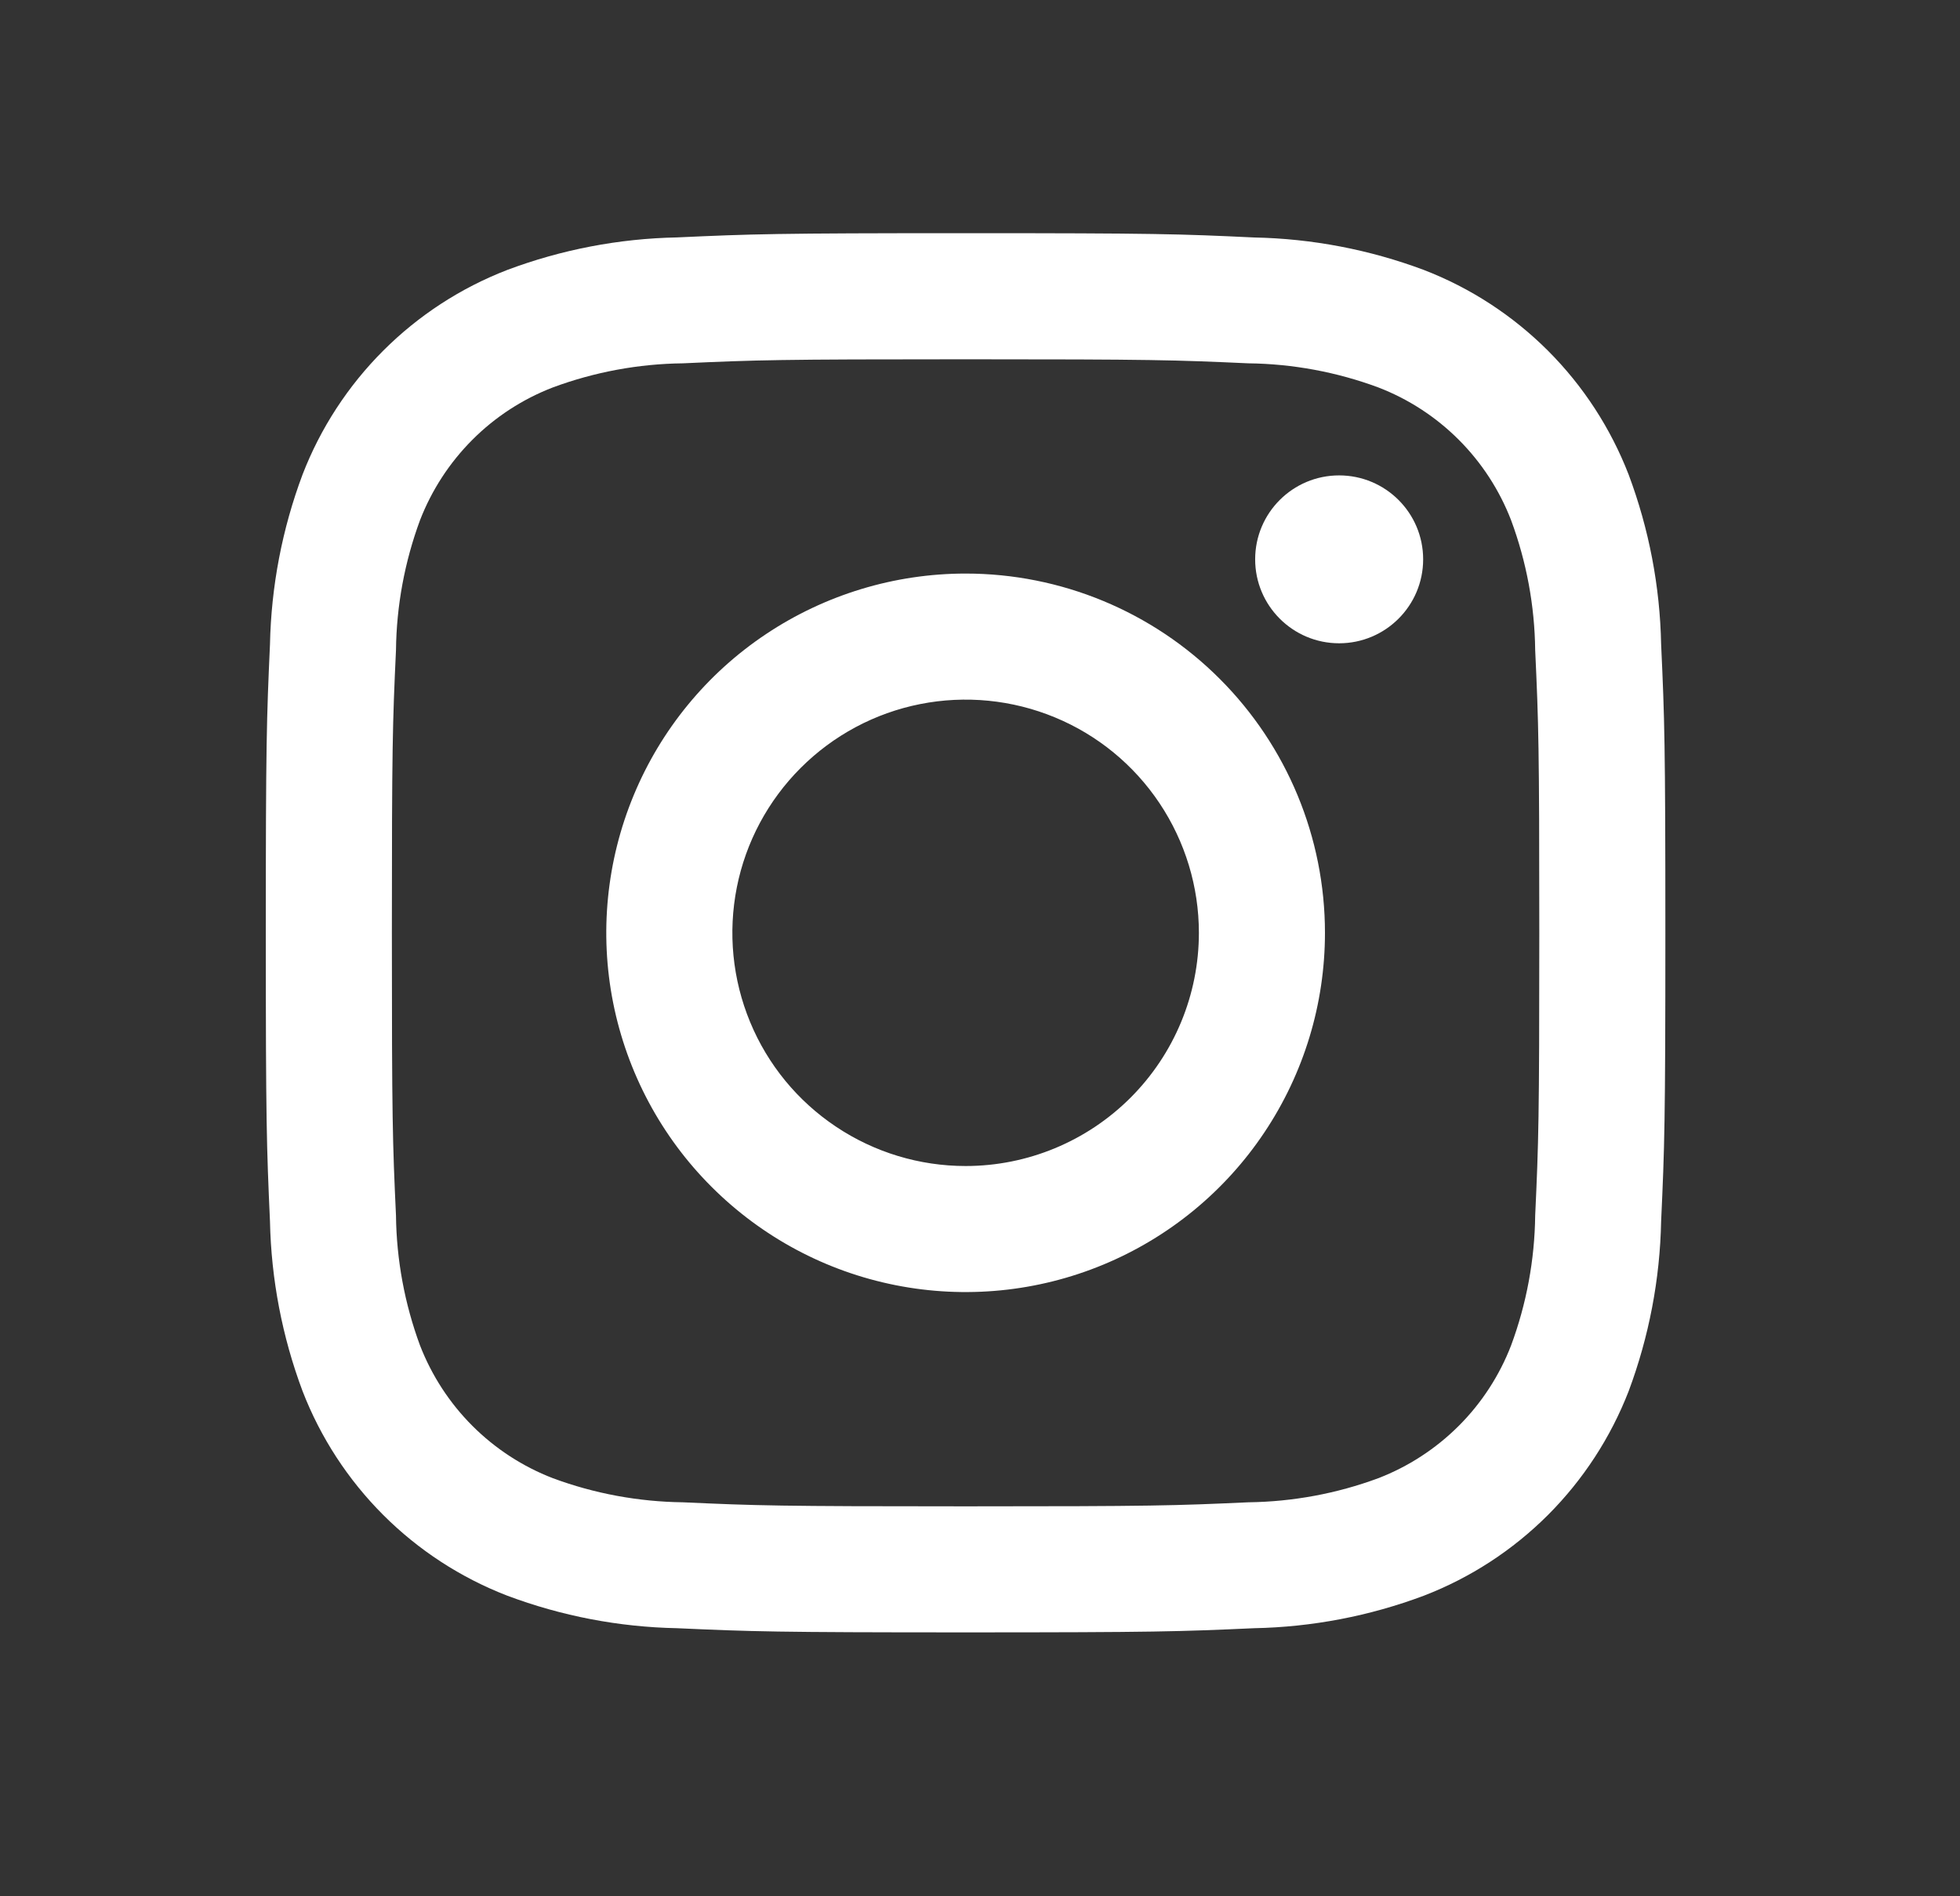
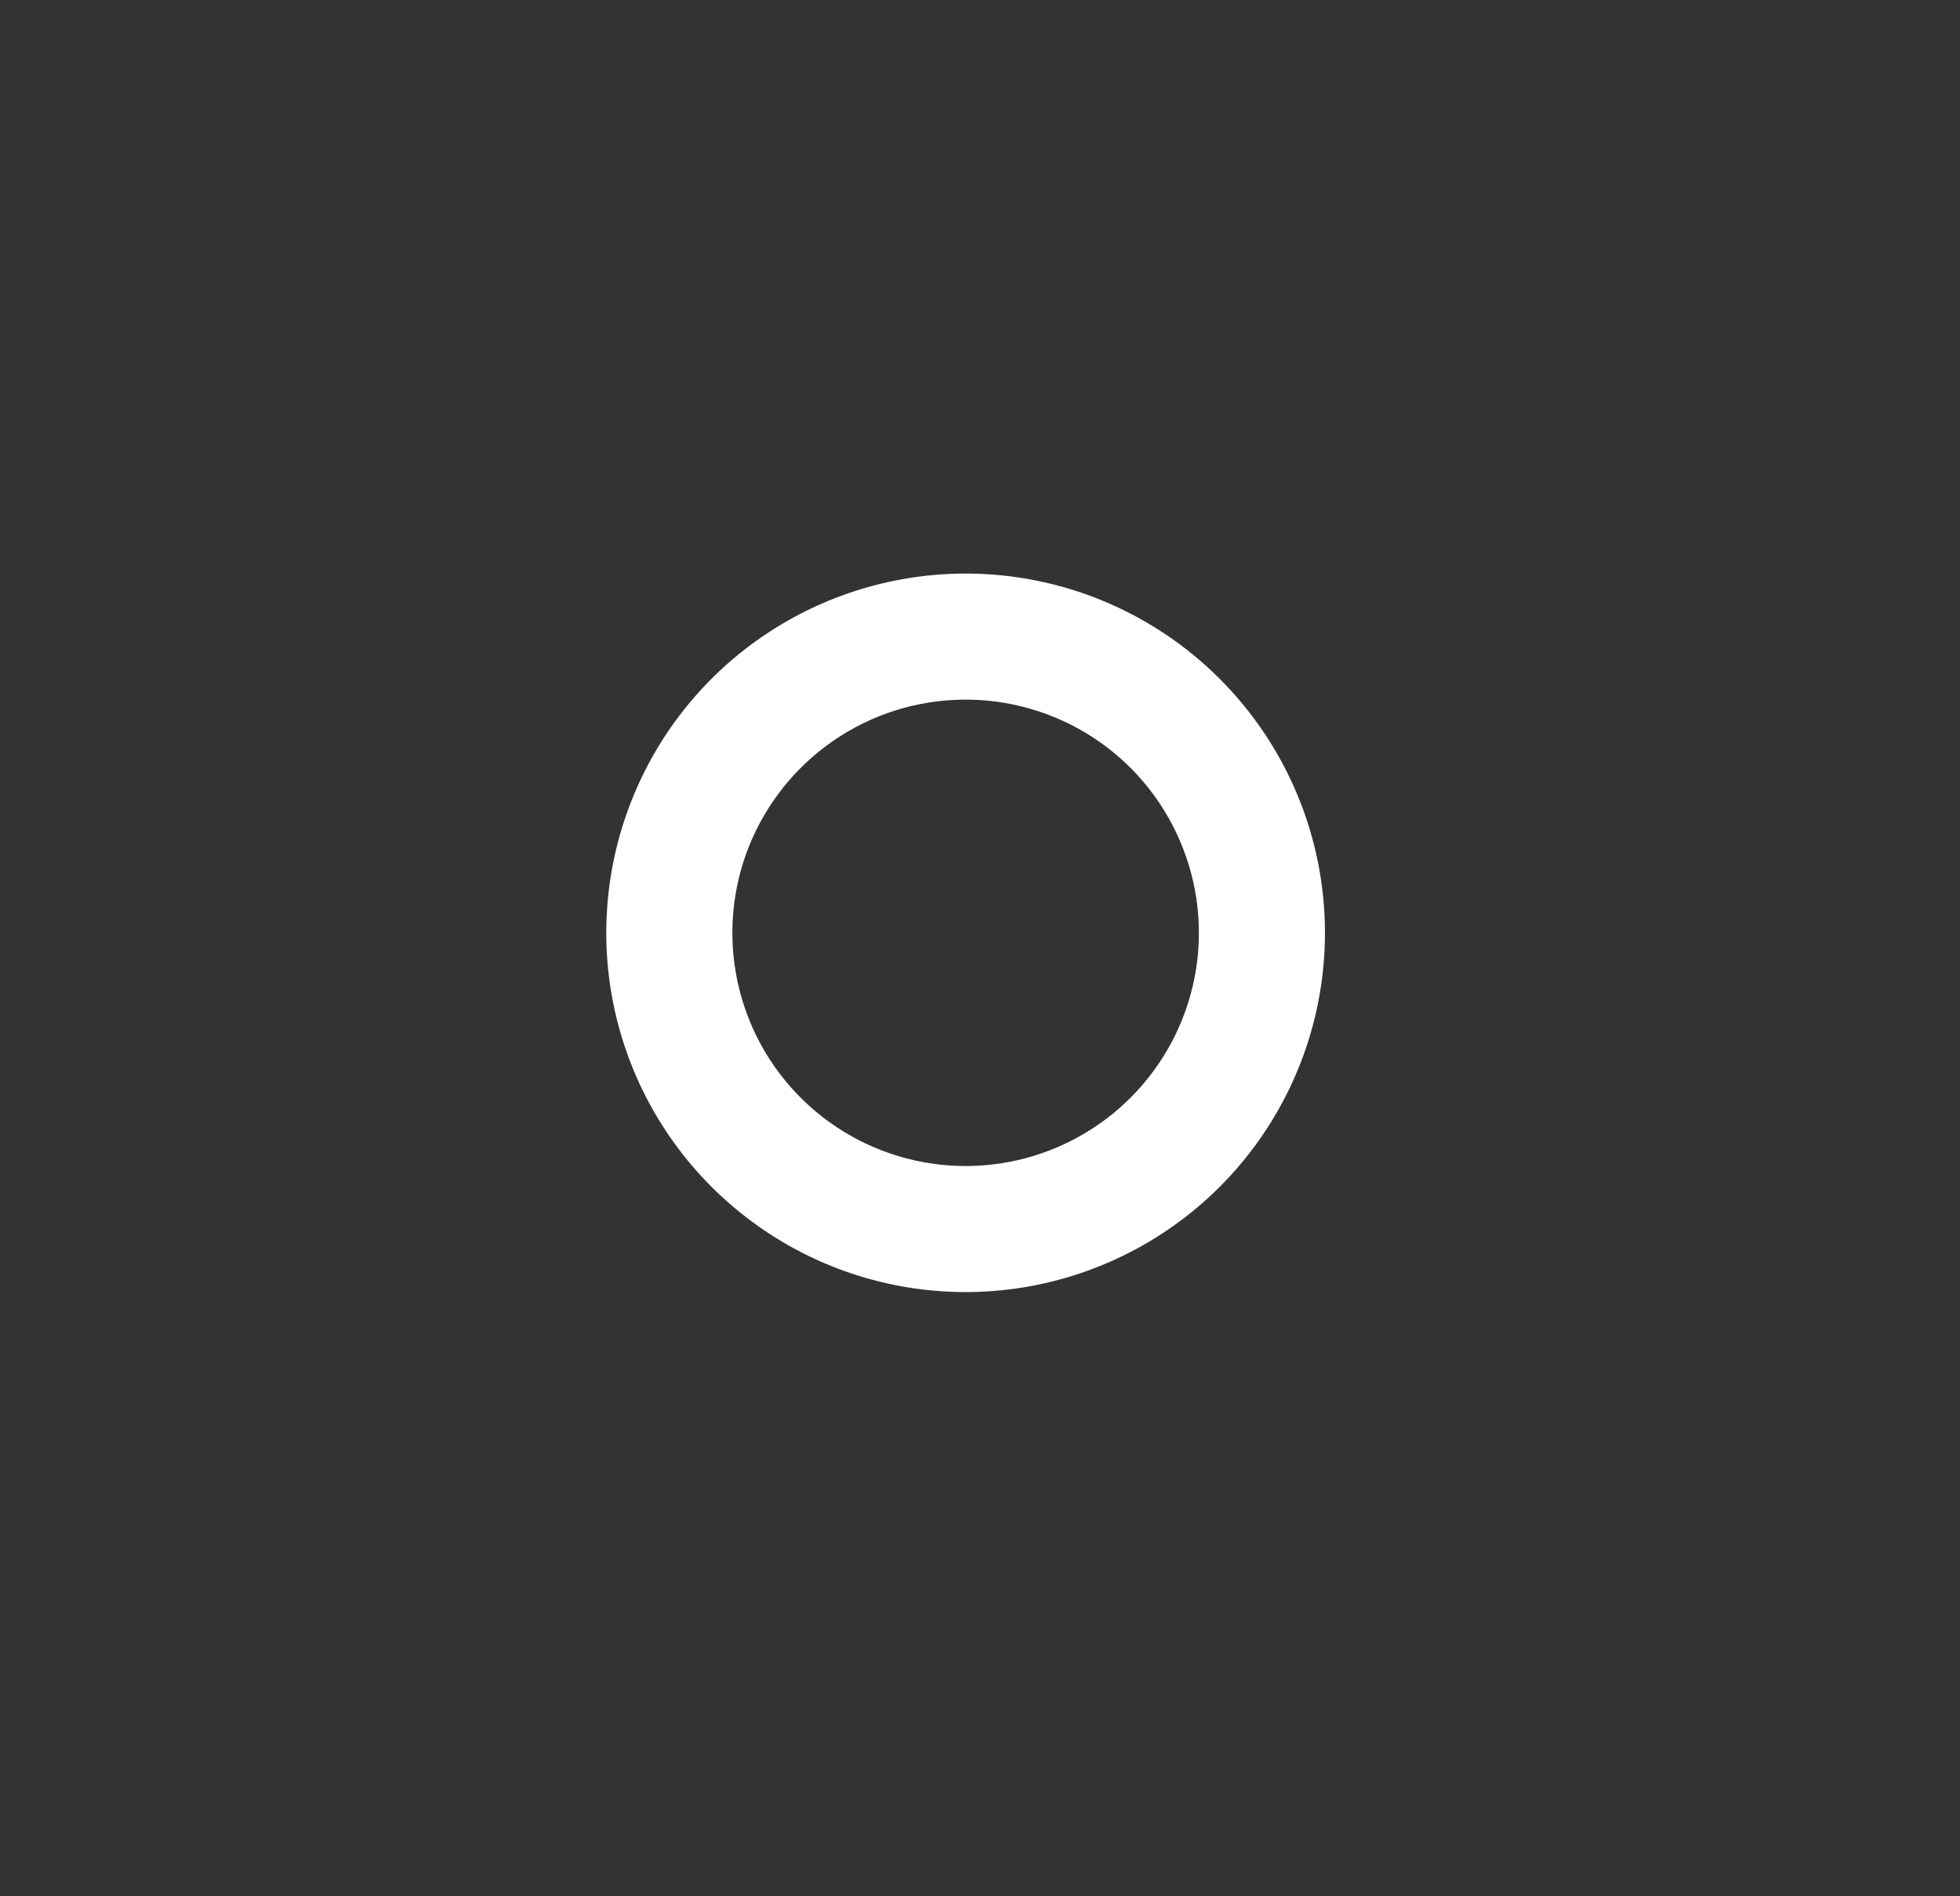
<svg xmlns="http://www.w3.org/2000/svg" width="31" height="30" viewBox="0 0 31 30" fill="none">
  <rect x="0" y="0" width="31" height="30" fill="#333333" stroke="none" />
-   <path d="M21.18 10.177C21.914 10.177 22.509 9.582 22.509 8.849C22.509 8.115 21.914 7.521 21.18 7.521C20.447 7.521 19.852 8.115 19.852 8.849C19.852 9.582 20.447 10.177 21.18 10.177Z" fill="white" />
  <path d="M15.273 9.074C14.149 9.074 13.05 9.408 12.115 10.032C11.18 10.656 10.452 11.544 10.022 12.583C9.592 13.621 9.479 14.764 9.698 15.866C9.918 16.969 10.459 17.982 11.254 18.776C12.049 19.571 13.061 20.113 14.164 20.332C15.266 20.551 16.409 20.439 17.448 20.008C18.486 19.578 19.374 18.85 19.998 17.915C20.623 16.98 20.956 15.882 20.956 14.758C20.956 13.25 20.357 11.805 19.291 10.739C18.226 9.673 16.78 9.074 15.273 9.074ZM15.273 18.447C14.543 18.447 13.83 18.231 13.223 17.825C12.616 17.42 12.143 16.844 11.864 16.169C11.585 15.495 11.512 14.754 11.654 14.038C11.796 13.322 12.148 12.665 12.664 12.149C13.18 11.633 13.837 11.281 14.553 11.139C15.268 10.997 16.01 11.07 16.684 11.349C17.359 11.628 17.935 12.101 18.34 12.708C18.745 13.315 18.962 14.028 18.962 14.758C18.962 15.736 18.573 16.674 17.881 17.366C17.189 18.058 16.251 18.447 15.273 18.447Z" fill="white" />
-   <path d="M15.272 5.684C18.227 5.684 18.578 5.695 19.744 5.748C20.446 5.756 21.141 5.885 21.799 6.129C22.277 6.313 22.71 6.595 23.072 6.957C23.434 7.319 23.716 7.753 23.9 8.23C24.144 8.888 24.273 9.583 24.281 10.285C24.335 11.452 24.346 11.802 24.346 14.758C24.346 17.714 24.335 18.063 24.281 19.23C24.273 19.931 24.144 20.627 23.9 21.285C23.716 21.762 23.434 22.196 23.072 22.558C22.71 22.919 22.277 23.202 21.799 23.386C21.141 23.63 20.446 23.758 19.744 23.767C18.578 23.82 18.227 23.831 15.272 23.831C12.317 23.831 11.966 23.82 10.8 23.767C10.098 23.758 9.403 23.63 8.745 23.386C8.267 23.202 7.833 22.919 7.472 22.558C7.11 22.196 6.828 21.762 6.643 21.285C6.4 20.627 6.271 19.931 6.263 19.23C6.209 18.063 6.198 17.713 6.198 14.757C6.198 11.802 6.209 11.452 6.263 10.285C6.271 9.583 6.4 8.888 6.643 8.23C6.828 7.753 7.11 7.319 7.472 6.957C7.833 6.595 8.267 6.313 8.745 6.129C9.403 5.885 10.098 5.756 10.8 5.748C11.966 5.695 12.317 5.684 15.272 5.684ZM15.272 3.689C12.266 3.689 11.889 3.702 10.708 3.756C9.79 3.774 8.882 3.948 8.022 4.271C7.287 4.555 6.619 4.99 6.062 5.547C5.504 6.105 5.069 6.773 4.785 7.508C4.463 8.368 4.289 9.276 4.27 10.195C4.217 11.375 4.204 11.751 4.204 14.757C4.204 17.764 4.217 18.14 4.27 19.321C4.289 20.239 4.463 21.147 4.785 22.007C5.069 22.742 5.504 23.41 6.062 23.968C6.619 24.525 7.287 24.96 8.022 25.244C8.882 25.567 9.791 25.741 10.709 25.759C11.89 25.812 12.266 25.825 15.272 25.825C18.278 25.825 18.655 25.812 19.835 25.759C20.754 25.741 21.662 25.567 22.522 25.244C23.258 24.96 23.925 24.525 24.483 23.968C25.04 23.41 25.475 22.742 25.76 22.007C26.081 21.147 26.255 20.238 26.273 19.32C26.327 18.14 26.34 17.764 26.34 14.757C26.34 11.751 26.327 11.374 26.273 10.194C26.255 9.276 26.081 8.368 25.759 7.508C25.474 6.773 25.04 6.105 24.482 5.547C23.924 4.99 23.257 4.555 22.521 4.271C21.661 3.949 20.753 3.775 19.835 3.757C18.654 3.701 18.279 3.689 15.272 3.689Z" fill="white" />
</svg>